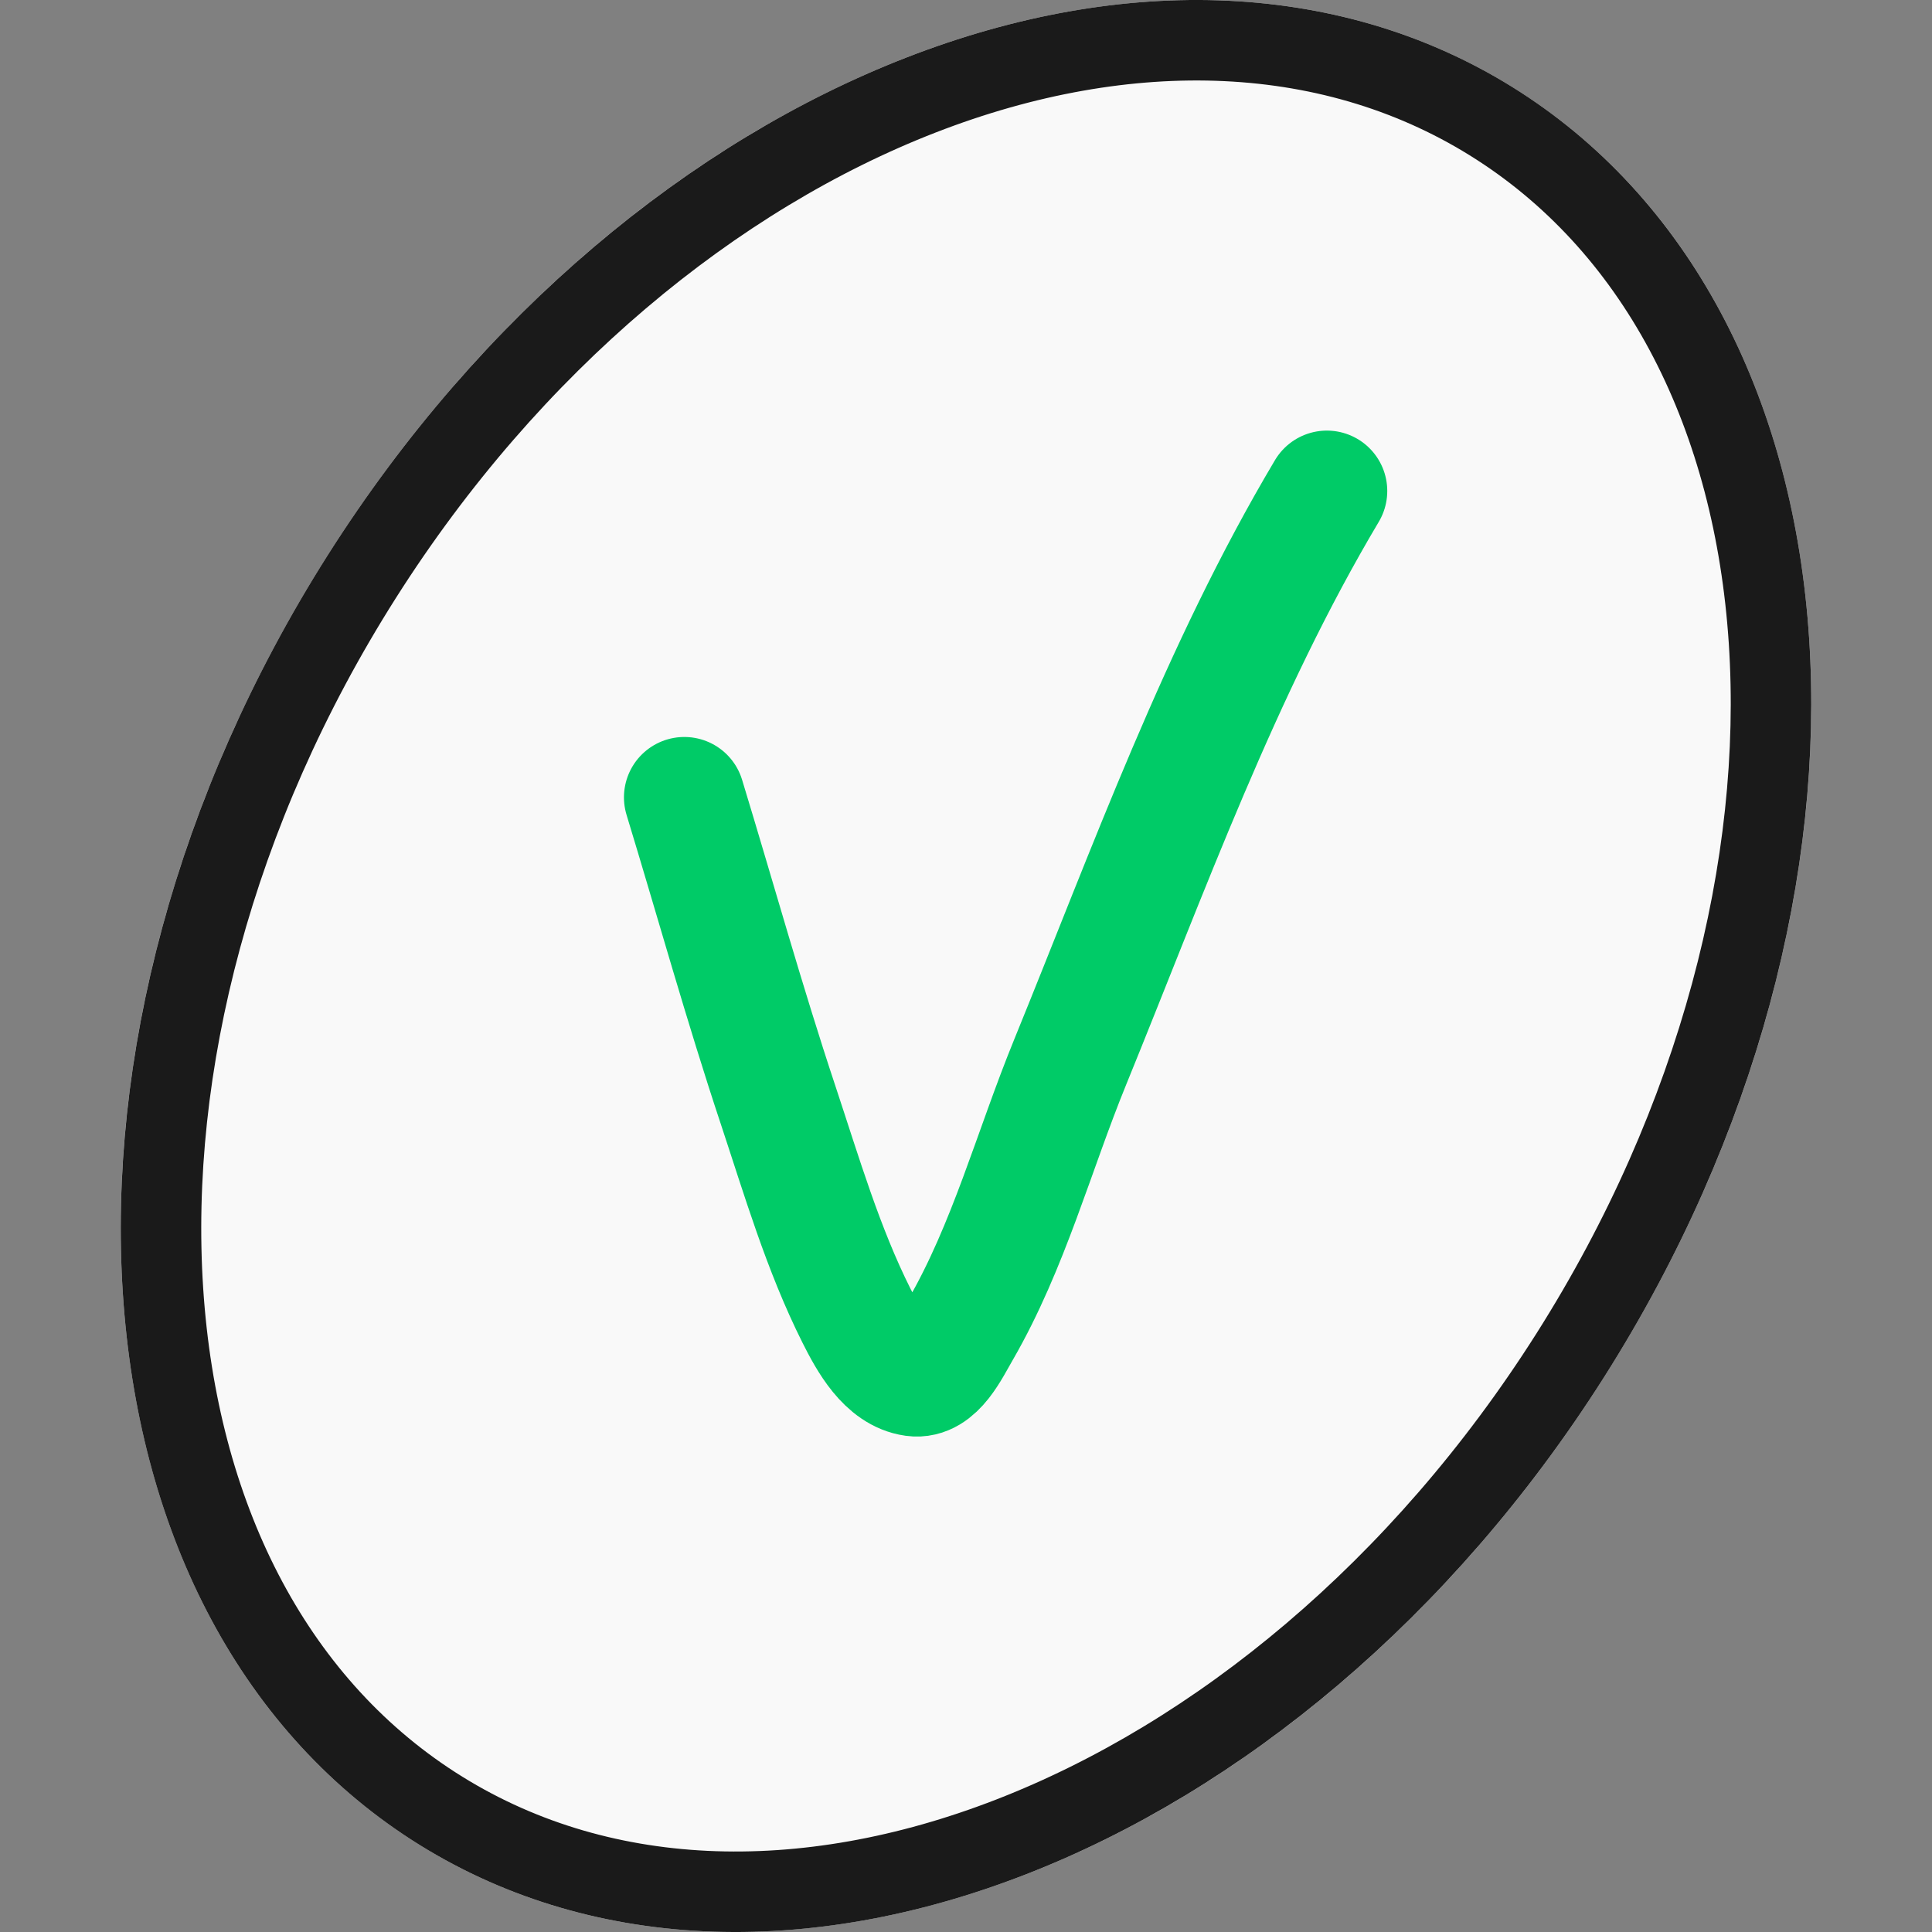
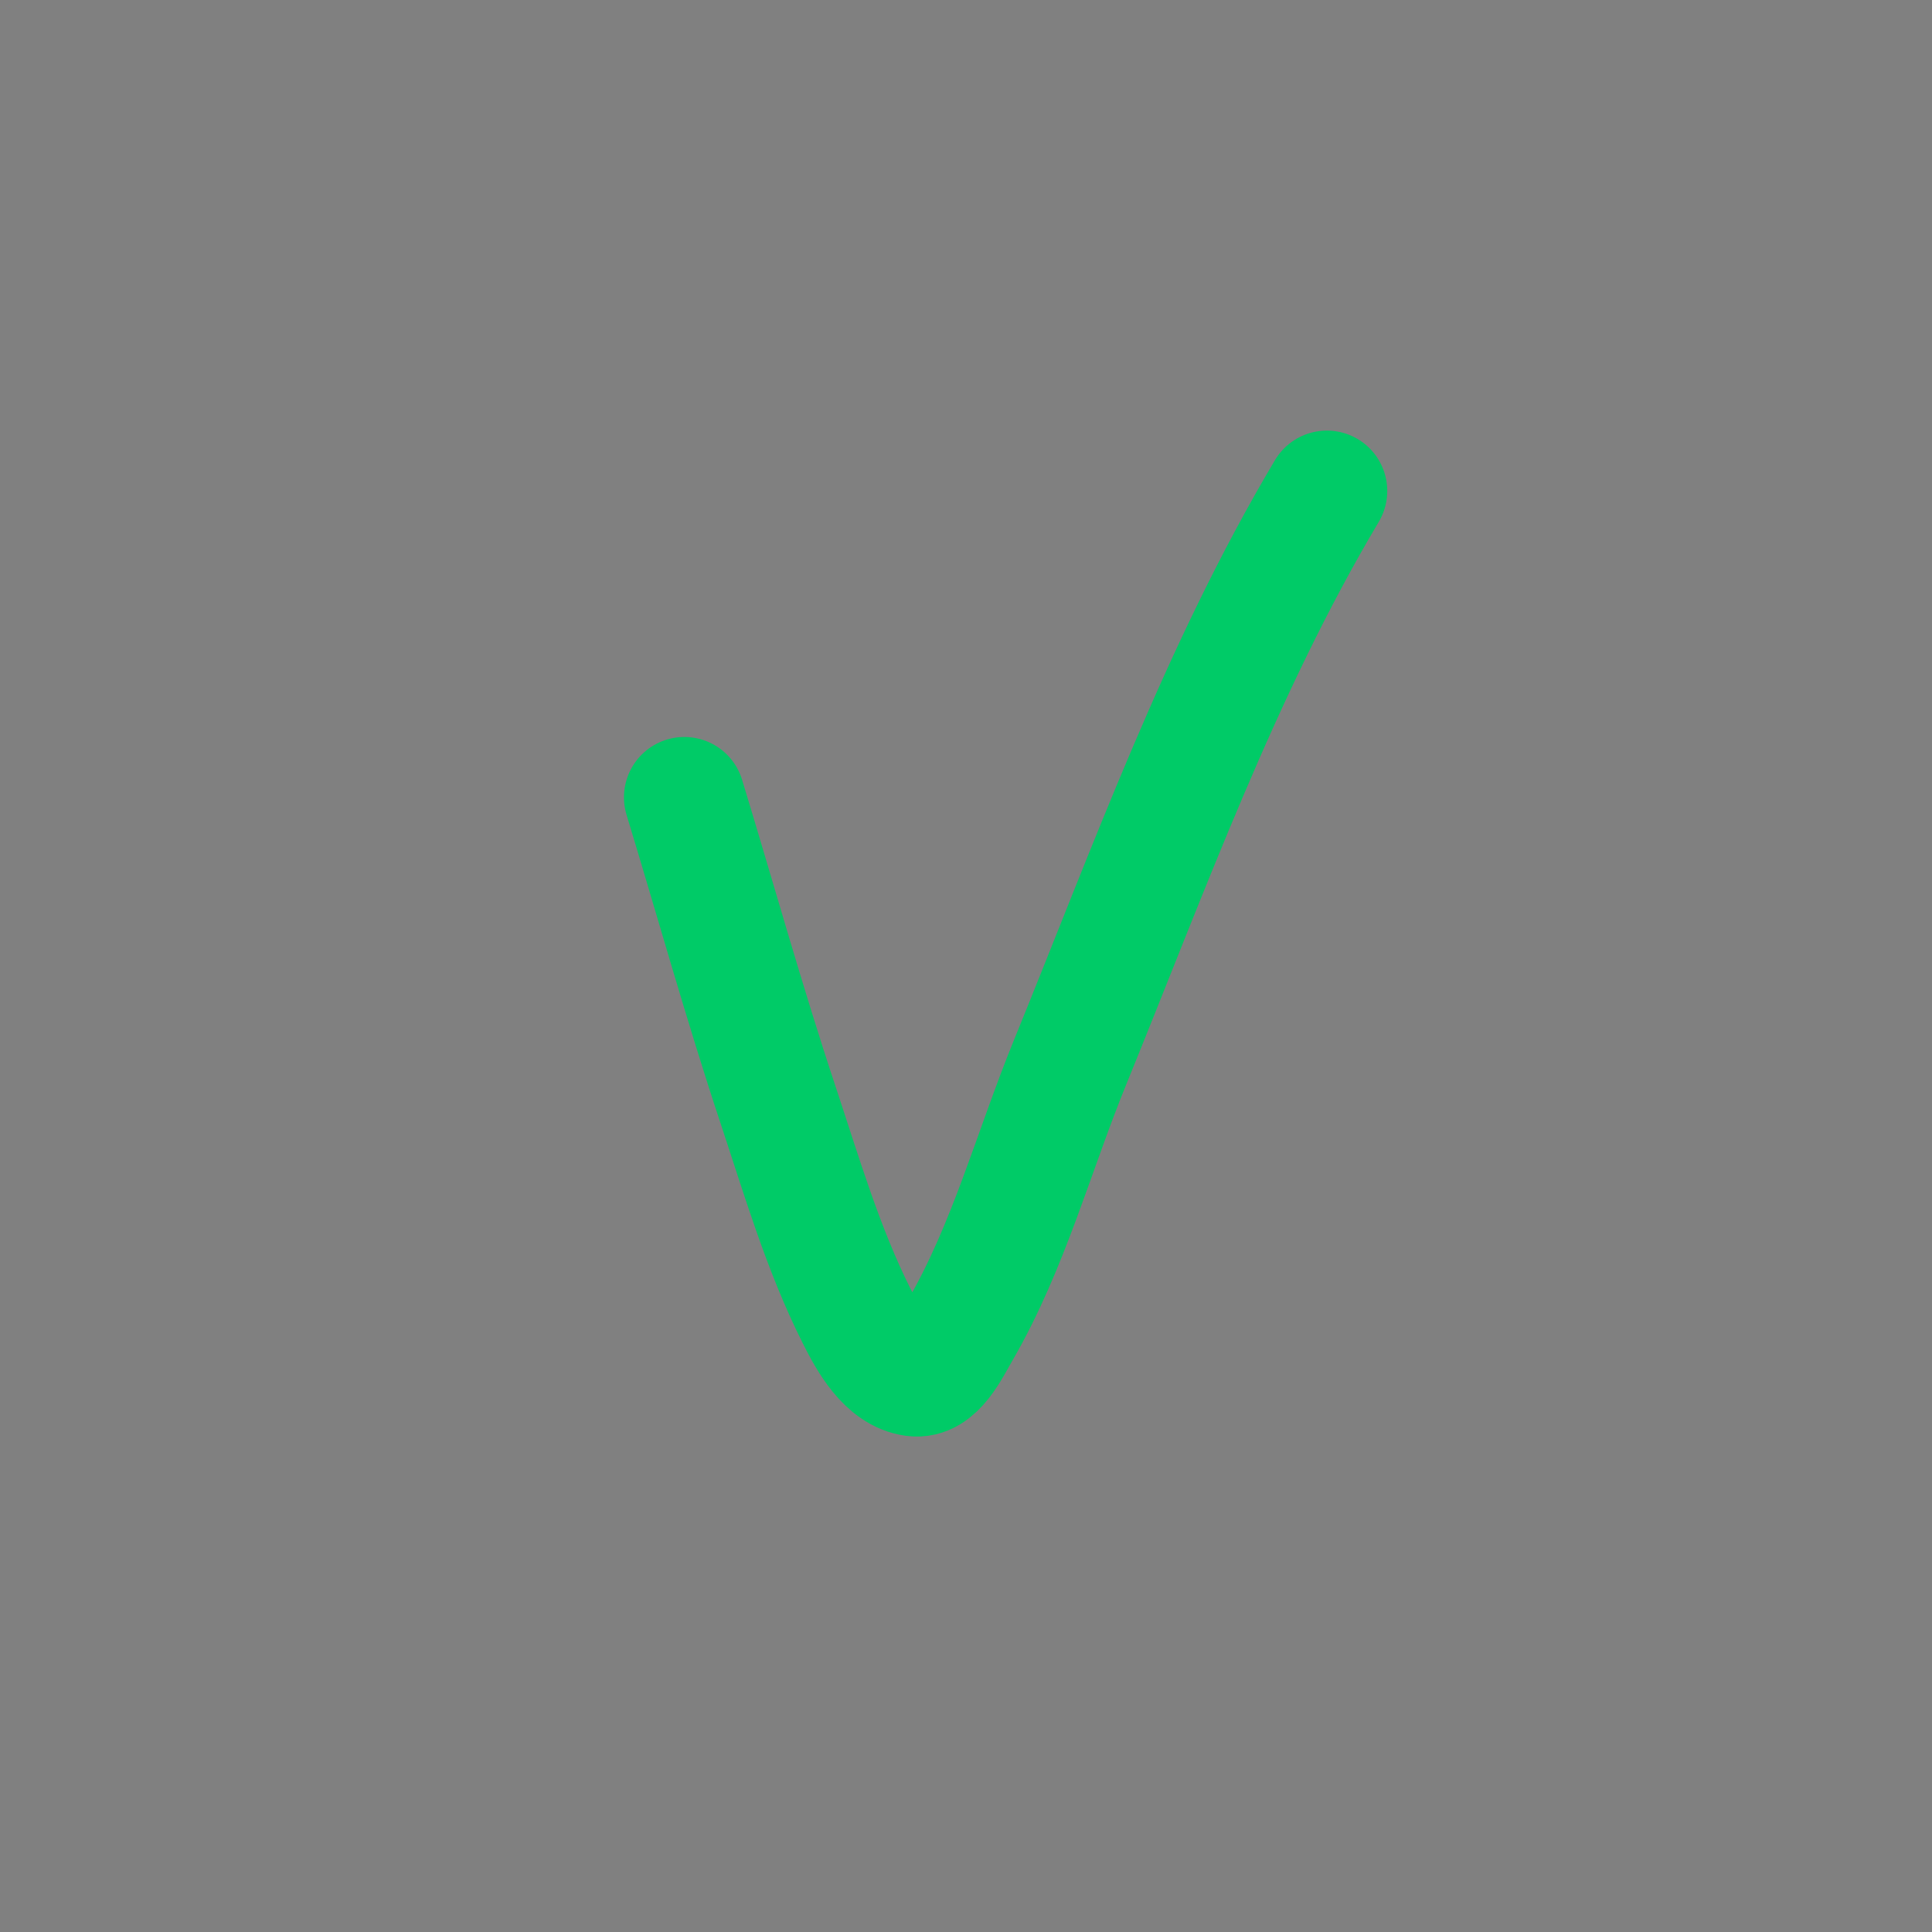
<svg xmlns="http://www.w3.org/2000/svg" width="48" height="48" viewBox="0 0 48 48" fill="none">
  <rect x="0" y="0" width="48" height="48" fill="#808080" stroke="none" />
-   <path d="M39.855 34.211C32.251 46.203 18.987 51.352 10.231 45.713C1.474 40.074 0.54 25.782 8.145 13.79C15.749 1.798 29.013 -3.353 37.769 2.287C46.526 7.926 47.46 22.218 39.855 34.211Z" fill="#F9F9F9" />
-   <path d="M39.011 33.675C35.31 39.51 30.254 43.645 25.113 45.641C19.972 47.638 14.817 47.478 10.772 44.873C6.725 42.267 4.412 37.615 4.05 32.069C3.688 26.523 5.289 20.16 8.989 14.325C12.69 8.49 17.746 4.355 22.887 2.359C28.028 0.362 33.183 0.522 37.228 3.127C41.275 5.734 43.587 10.385 43.95 15.931C44.312 21.477 42.711 27.84 39.011 33.675Z" stroke="#1A1A1A" stroke-width="2" />
  <path d="M17.002 19.81C17.779 22.359 18.492 24.929 19.333 27.458C19.919 29.224 20.446 31.026 21.28 32.69C21.589 33.306 22.025 34.092 22.707 34.186C23.243 34.26 23.588 33.513 23.859 33.045C25.06 30.968 25.682 28.606 26.589 26.385C28.544 21.594 30.316 16.653 32.966 12.198" stroke="#00CB67" stroke-width="3" stroke-linecap="round" />
</svg>